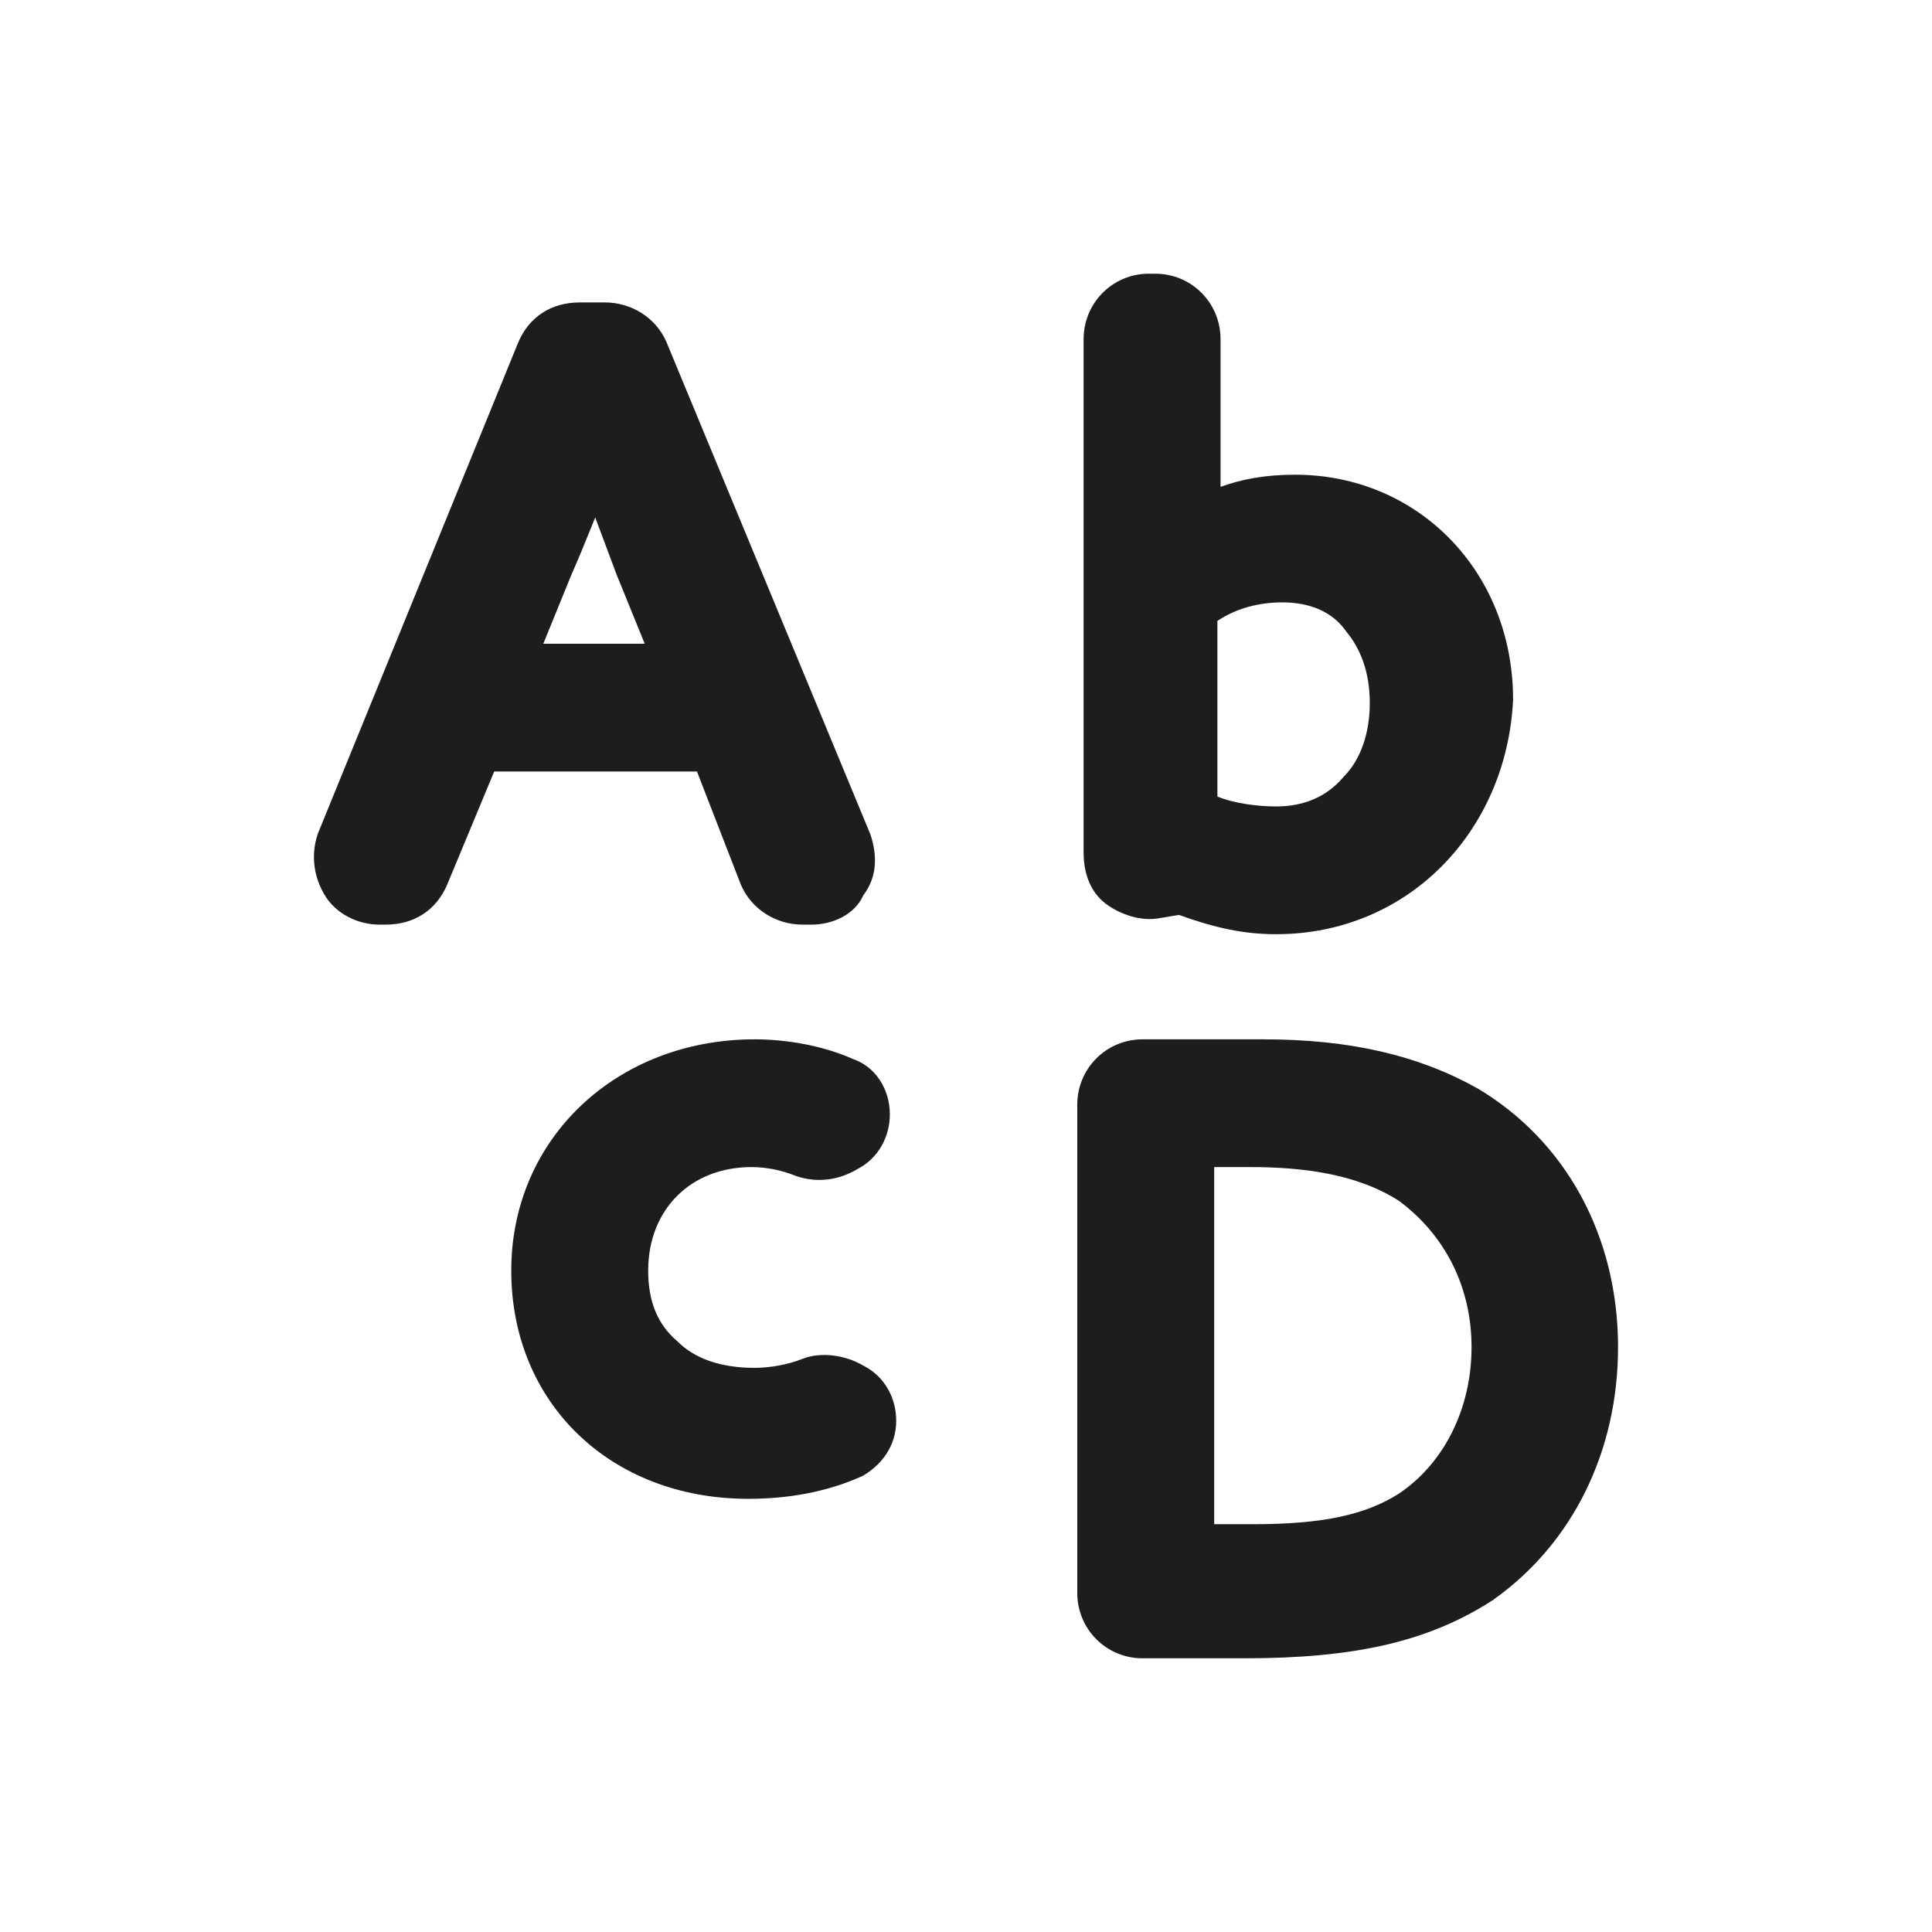
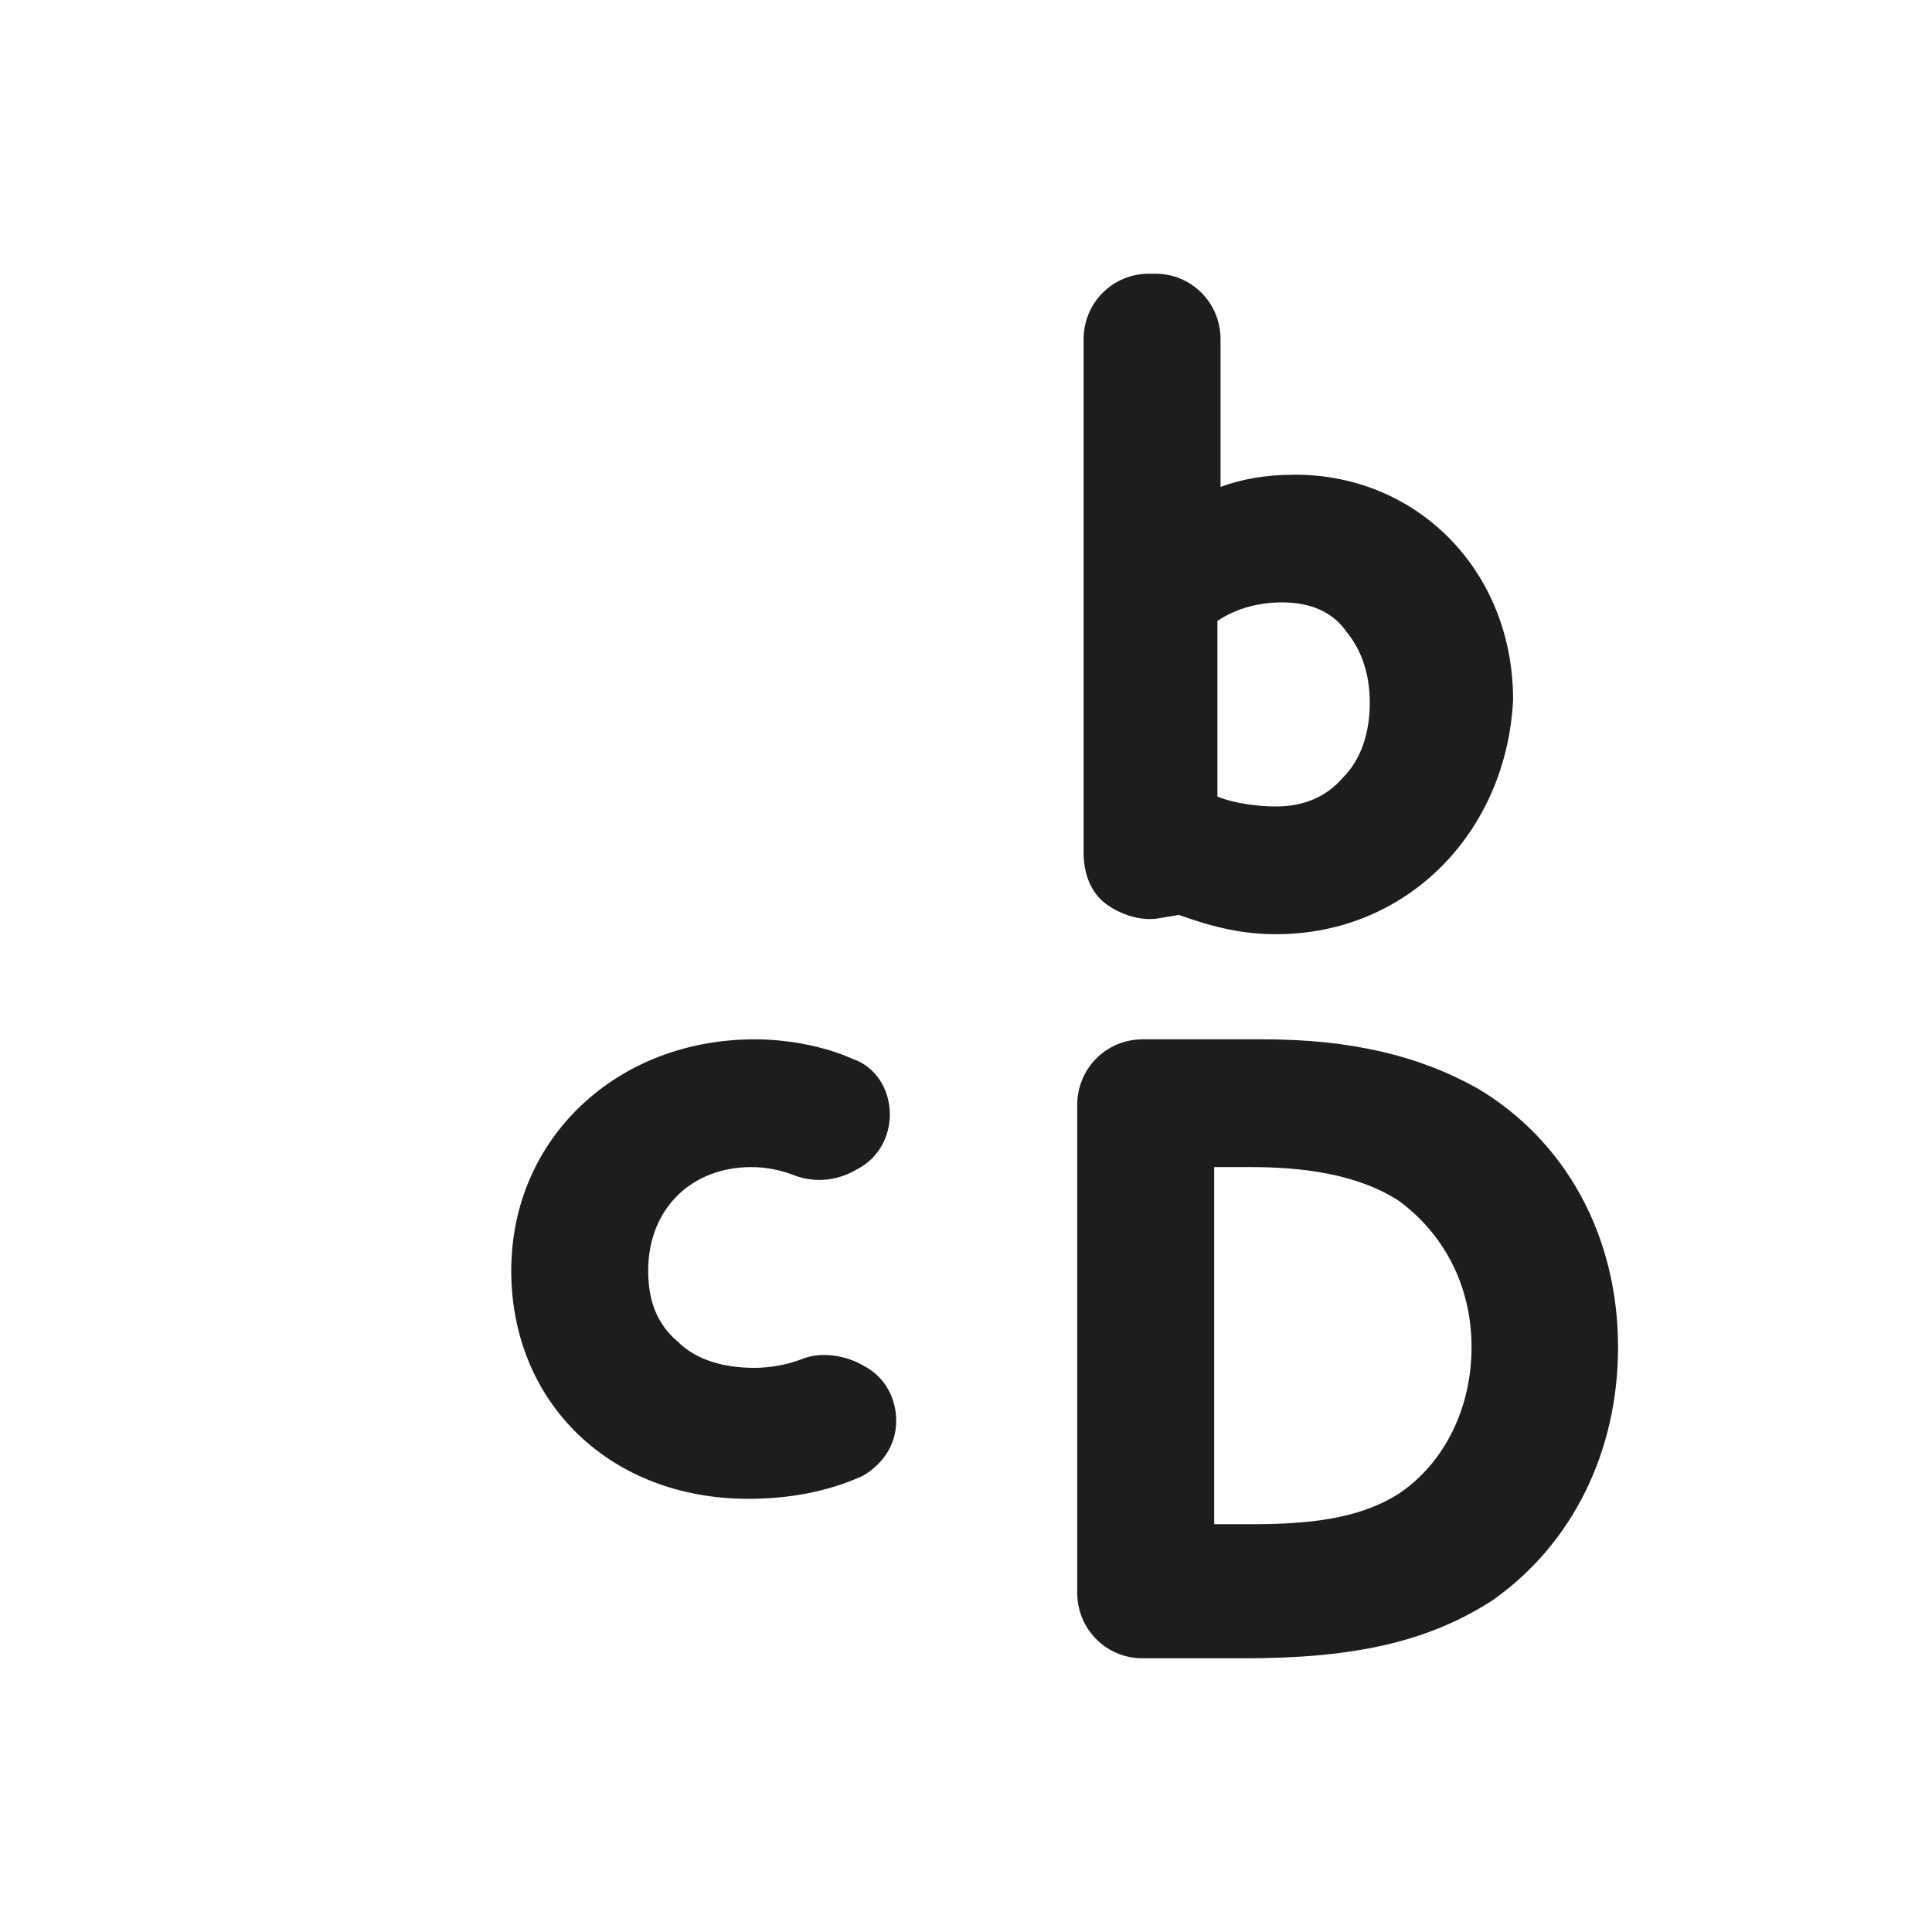
<svg xmlns="http://www.w3.org/2000/svg" width="24" height="24" viewBox="0 0 24 24" fill="none">
  <path fill-rule="evenodd" clip-rule="evenodd" d="M14.272 3.4C13.822 3.4 13.461 3.762 13.461 4.213V10.593C13.461 10.852 13.548 11.085 13.738 11.228C13.912 11.358 14.176 11.451 14.409 11.405L14.636 11.367H14.65C15.084 11.524 15.447 11.605 15.852 11.605C17.49 11.605 18.715 10.329 18.796 8.696V8.691C18.796 7.093 17.608 5.897 16.089 5.897C15.711 5.897 15.418 5.955 15.162 6.048V4.213C15.162 3.762 14.802 3.4 14.351 3.4H14.272ZM15.931 7.483C15.648 7.483 15.369 7.55 15.123 7.713V9.895C15.338 9.984 15.639 10.018 15.852 10.018C16.184 10.018 16.47 9.908 16.685 9.657L16.69 9.651C16.903 9.437 17.016 9.109 17.016 8.731C17.016 8.355 16.904 8.062 16.723 7.844L16.719 7.838C16.546 7.594 16.265 7.483 15.931 7.483Z" fill="#1D1D1B" />
-   <path fill-rule="evenodd" clip-rule="evenodd" d="M7.201 3.757C6.846 3.757 6.572 3.938 6.438 4.253L3.948 10.357L3.946 10.364C3.857 10.632 3.902 10.9 4.034 11.12C4.173 11.352 4.445 11.486 4.713 11.486H4.792C5.147 11.486 5.421 11.304 5.555 10.989L6.139 9.584H8.658L9.202 10.986L9.203 10.989C9.339 11.307 9.654 11.486 9.966 11.486H10.085C10.342 11.486 10.621 11.36 10.725 11.12C10.903 10.888 10.896 10.615 10.812 10.364L8.281 4.254L8.281 4.253C8.145 3.936 7.83 3.757 7.517 3.757H7.201ZM8.009 7.997H6.749L7.096 7.145C7.19 6.932 7.271 6.733 7.345 6.549L7.394 6.428L7.661 7.141L8.009 7.997Z" fill="#1D1D1B" />
  <path d="M9.374 12.911C7.665 12.911 6.351 14.139 6.351 15.784C6.351 17.428 7.584 18.619 9.295 18.619C9.78 18.619 10.269 18.538 10.719 18.333L10.729 18.327C10.948 18.195 11.133 17.968 11.133 17.647C11.133 17.378 10.999 17.104 10.726 16.965C10.508 16.835 10.2 16.788 9.969 16.88C9.784 16.954 9.56 16.992 9.374 16.992C8.956 16.992 8.63 16.878 8.418 16.665L8.412 16.66C8.162 16.445 8.052 16.159 8.052 15.784C8.052 15.393 8.191 15.073 8.417 14.85C8.643 14.627 8.963 14.498 9.334 14.498C9.518 14.498 9.703 14.534 9.89 14.609L9.895 14.611C10.161 14.7 10.427 14.656 10.647 14.525C10.92 14.386 11.054 14.111 11.054 13.843C11.054 13.53 10.876 13.251 10.595 13.155C10.226 12.991 9.779 12.911 9.374 12.911Z" fill="#1D1D1B" />
  <path fill-rule="evenodd" clip-rule="evenodd" d="M14.193 12.911C13.743 12.911 13.382 13.273 13.382 13.724V19.787C13.382 20.238 13.743 20.6 14.193 20.6H15.457C16.81 20.6 17.741 20.401 18.554 19.871L18.557 19.868C19.533 19.174 20.1 18.033 20.1 16.735C20.1 15.356 19.452 14.172 18.352 13.519L18.35 13.518C17.621 13.111 16.774 12.911 15.694 12.911H14.193ZM15.083 18.934V14.498H15.536C16.163 14.498 16.848 14.577 17.376 14.916C17.941 15.333 18.28 15.976 18.28 16.735C18.28 17.499 17.938 18.178 17.378 18.554C16.967 18.816 16.437 18.934 15.576 18.934H15.083Z" fill="#1D1D1B" />
</svg>